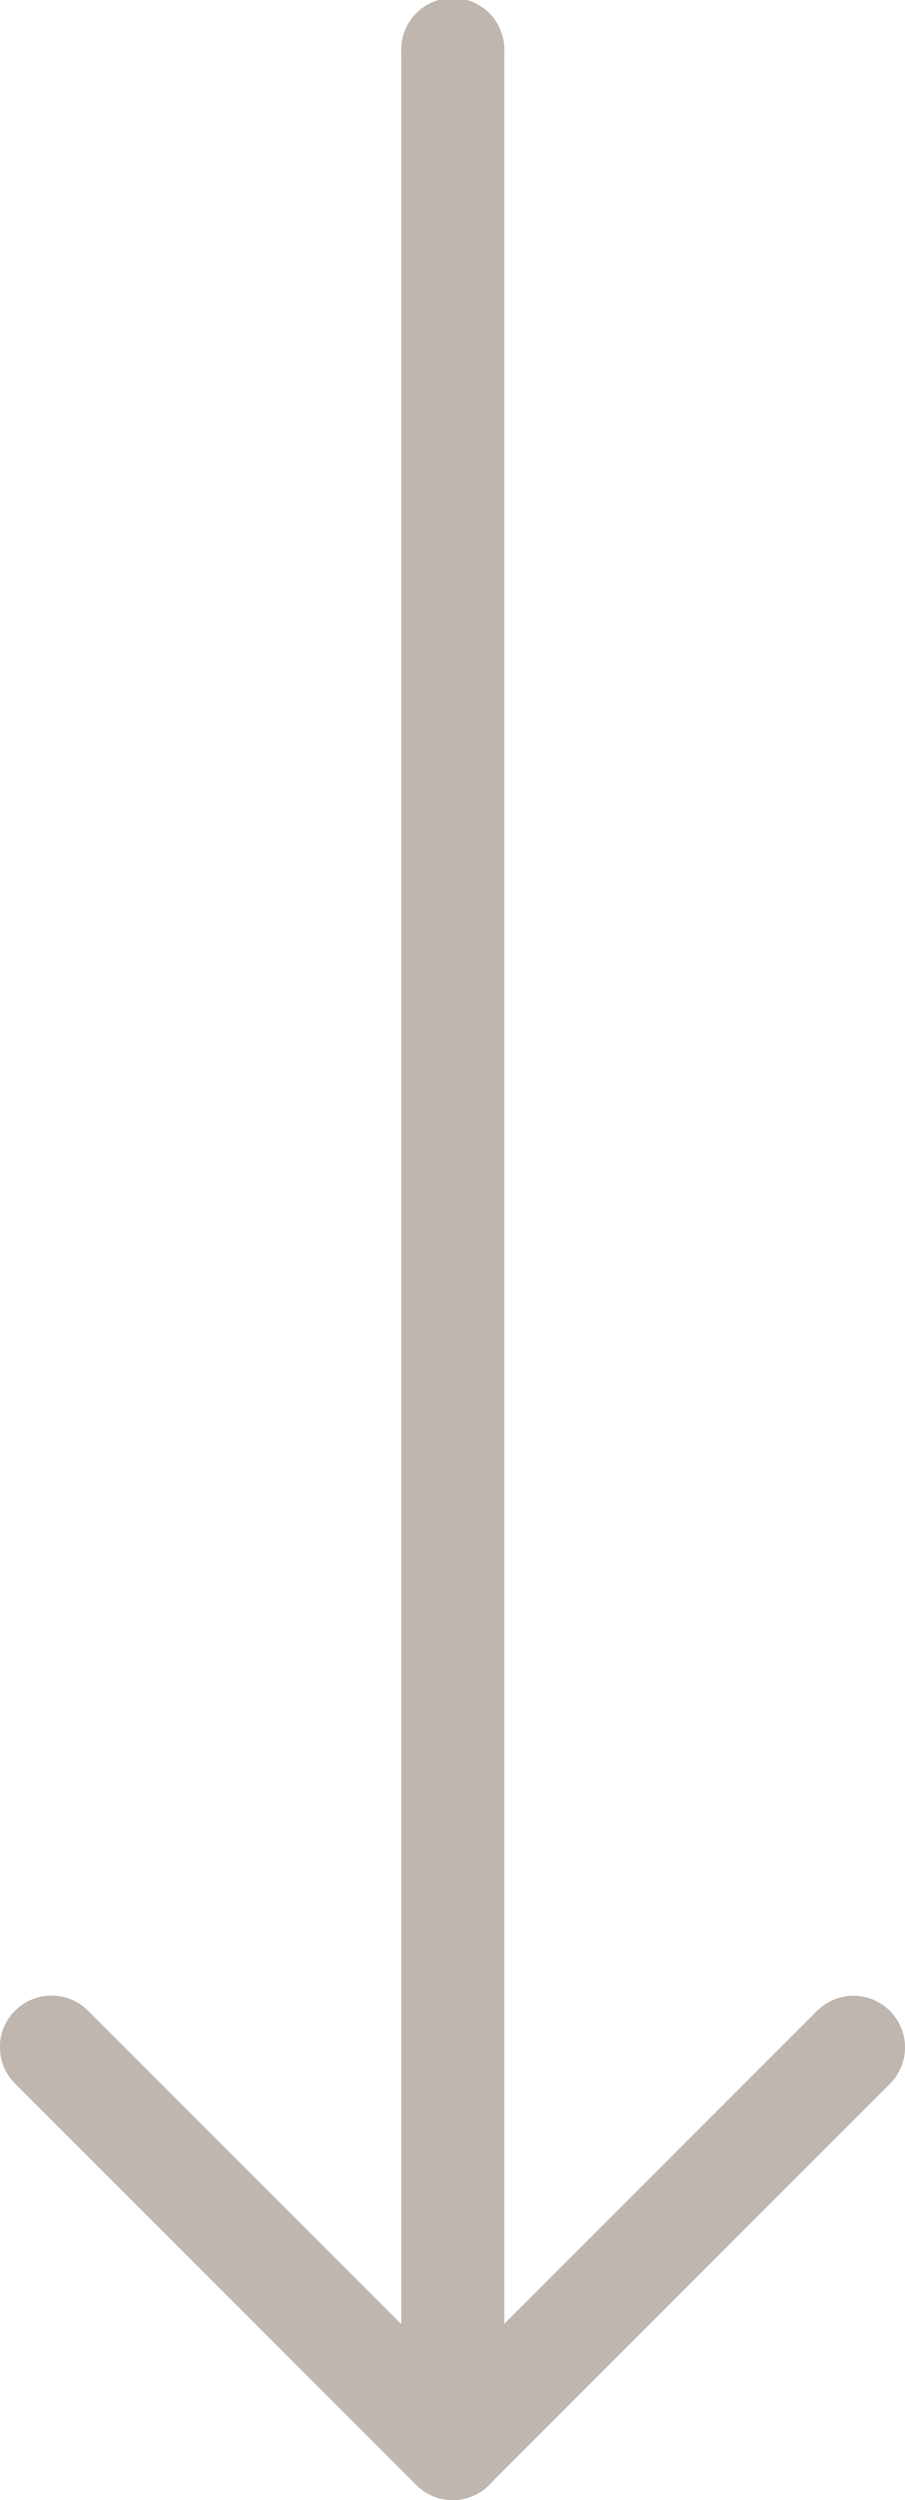
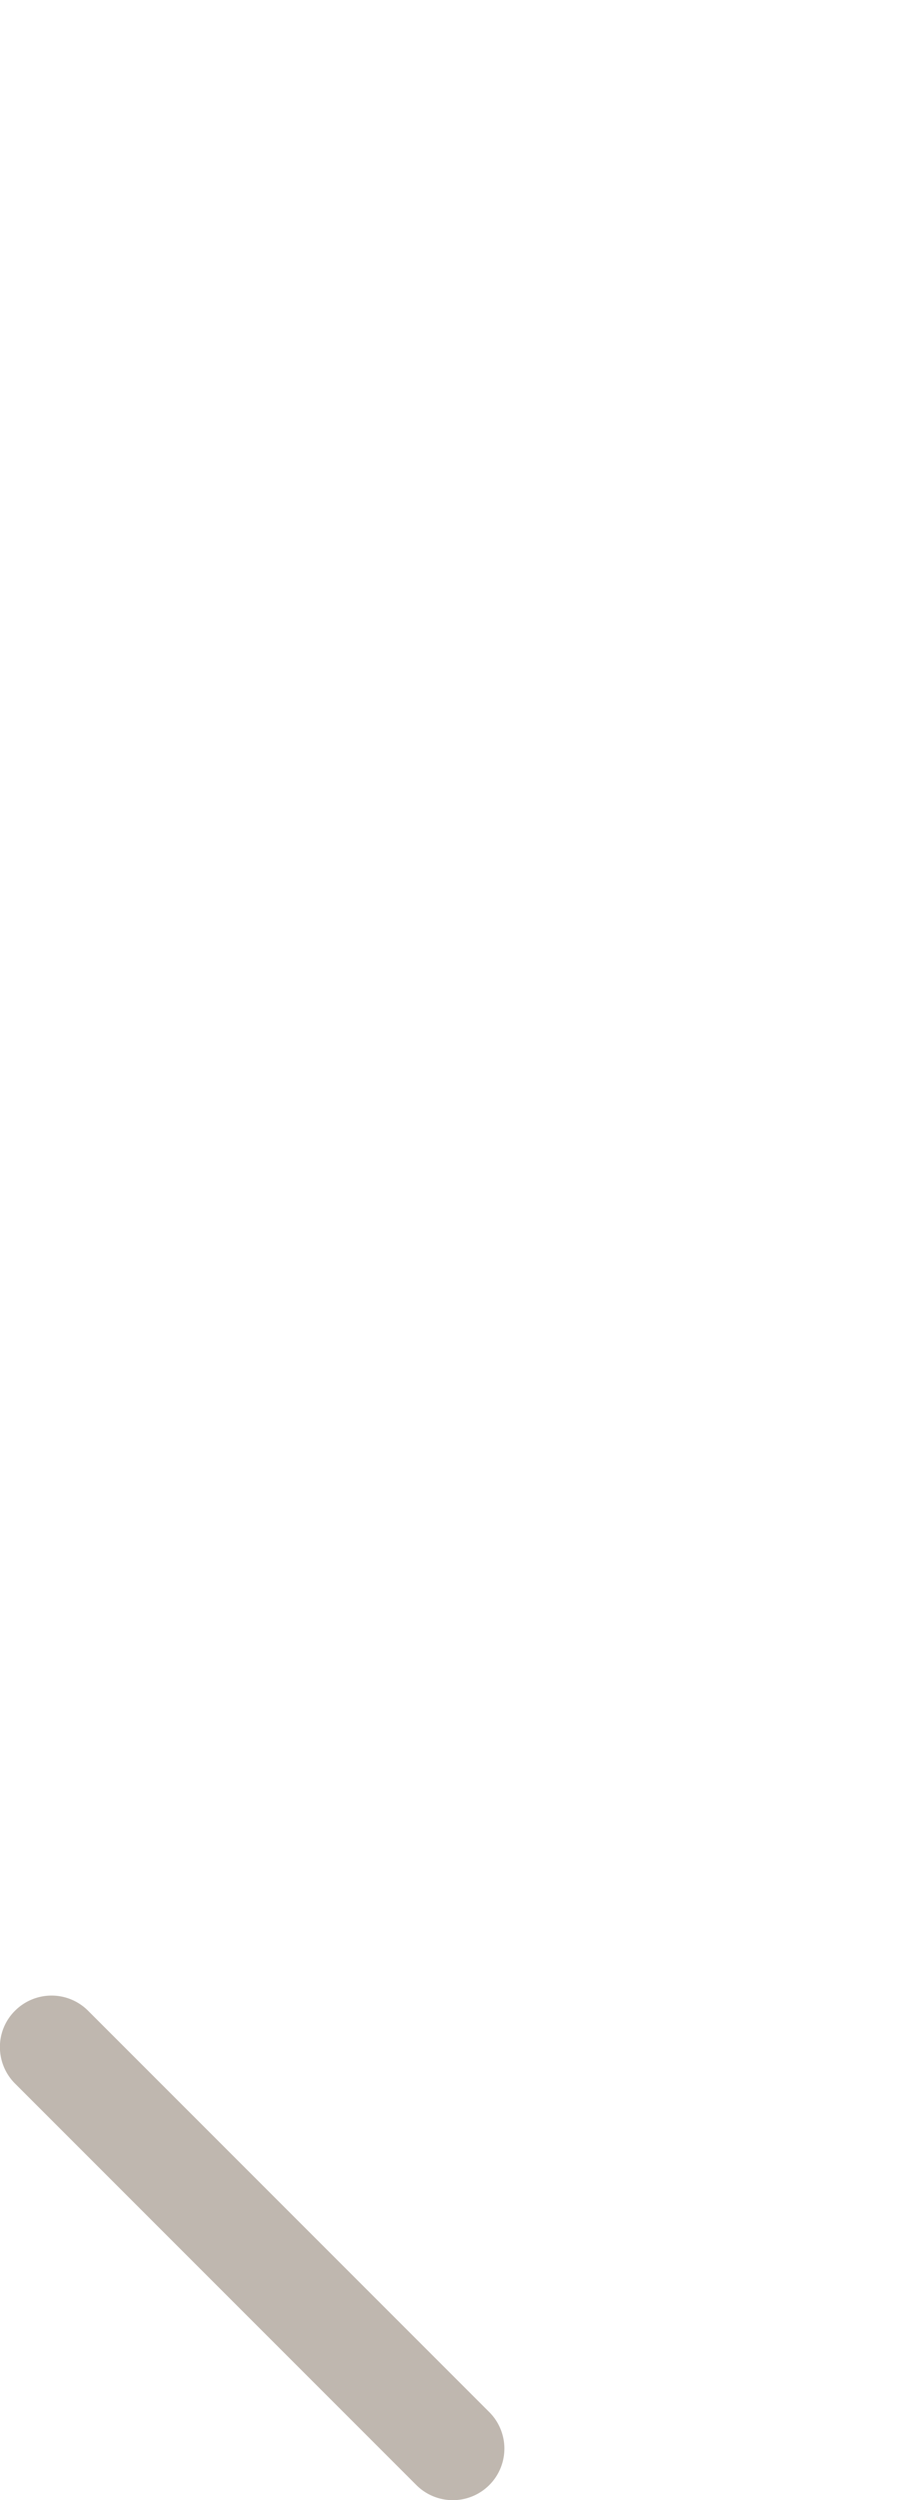
<svg xmlns="http://www.w3.org/2000/svg" width="11.516" height="31.8" viewBox="0 0 11.516 31.8">
  <g id="right-arrow" transform="translate(510.441 -4) rotate(90)">
    <g id="グループ_5293" data-name="グループ 5293" transform="translate(4 498.925)">
      <g id="グループ_5292" data-name="グループ 5292" transform="translate(0 0)">
        <g id="グループ_5290" data-name="グループ 5290">
-           <path id="パス_10845" data-name="パス 10845" d="M35.143,505.335H4.656a.656.656,0,1,1,0-1.311h28.9l-3.979-3.979a.656.656,0,1,1,.928-.928l5.1,5.1a.655.655,0,0,1-.465,1.119Z" transform="translate(-4 -498.925)" fill="#bfb7af" />
-         </g>
+           </g>
        <g id="グループ_5291" data-name="グループ 5291" transform="translate(25.382 5.098)">
          <path id="パス_10846" data-name="パス 10846" d="M1243.48,754.144a.647.647,0,0,1-.463-.193.657.657,0,0,1,0-.928l5.106-5.106a.656.656,0,1,1,.928.928l-5.106,5.106A.655.655,0,0,1,1243.48,754.144Z" transform="translate(-1242.825 -747.725)" fill="#bfb7af" />
        </g>
      </g>
    </g>
  </g>
</svg>